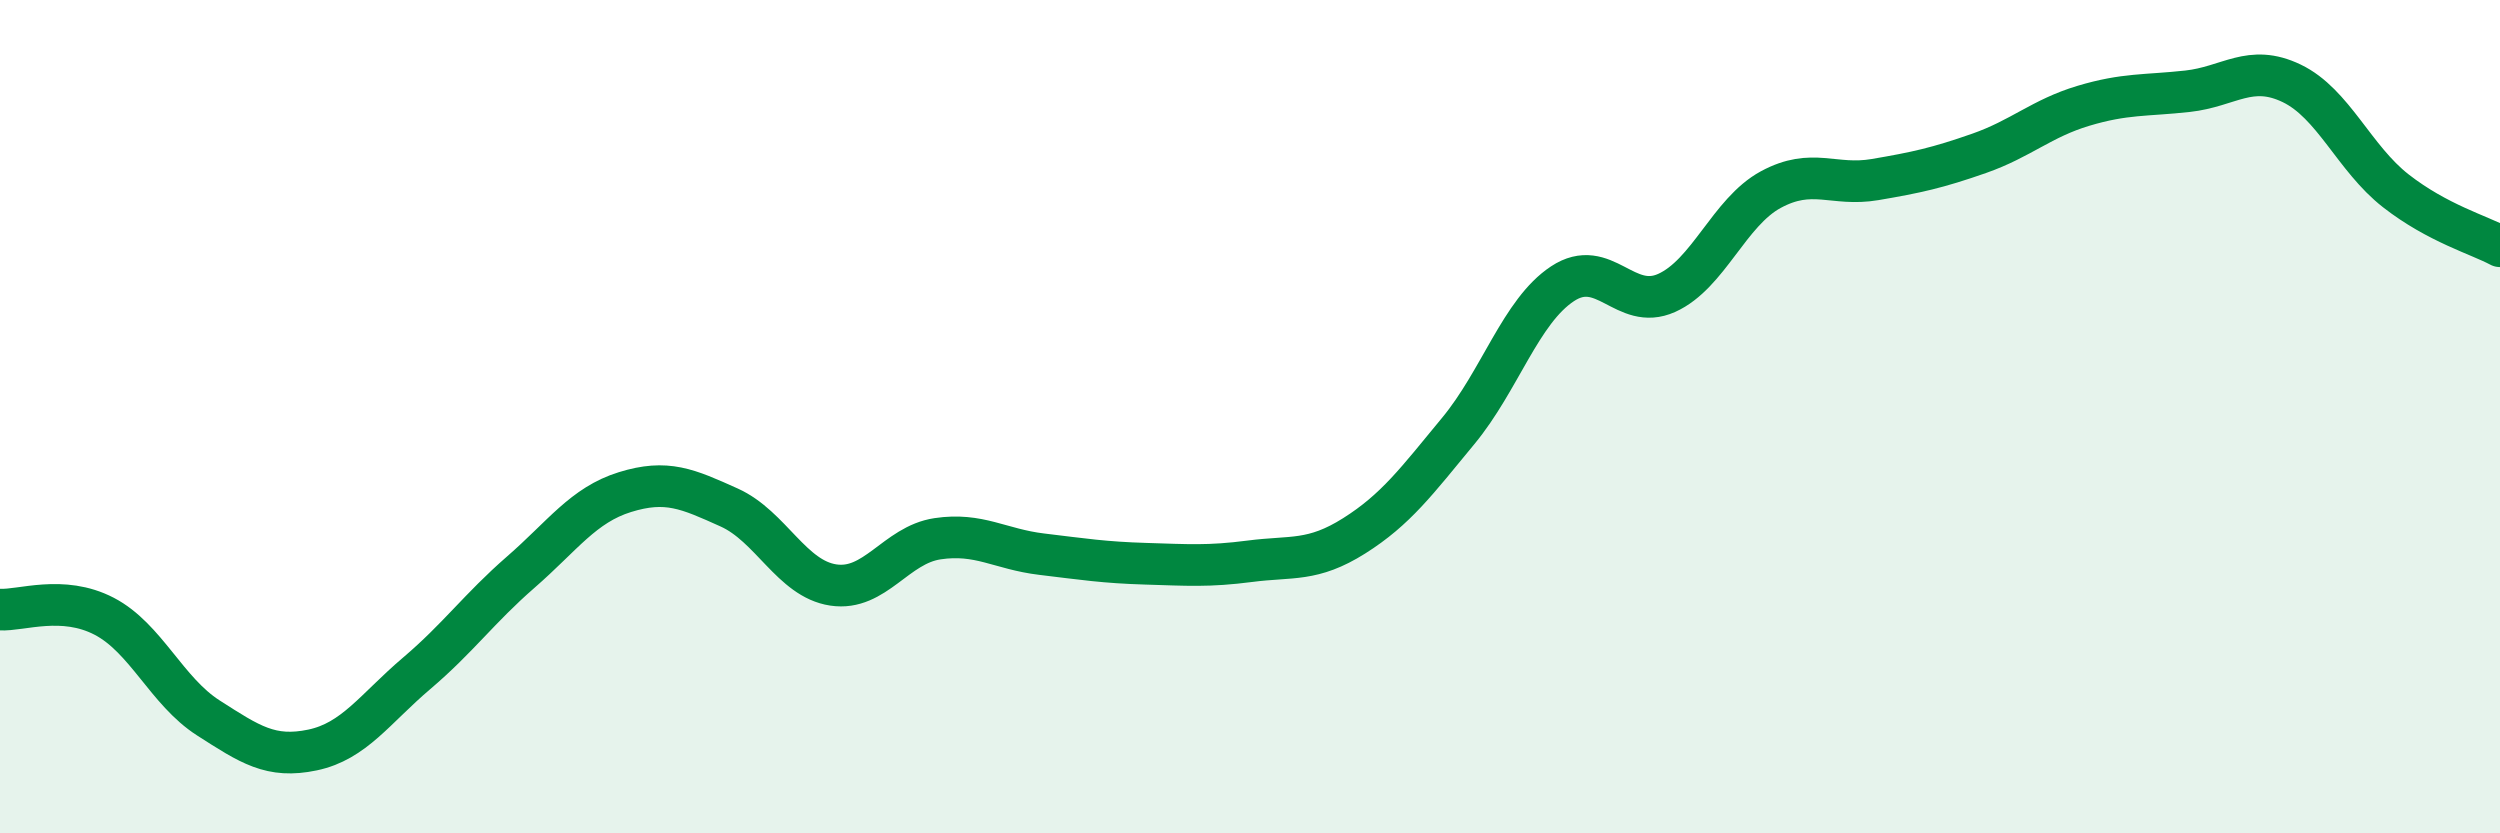
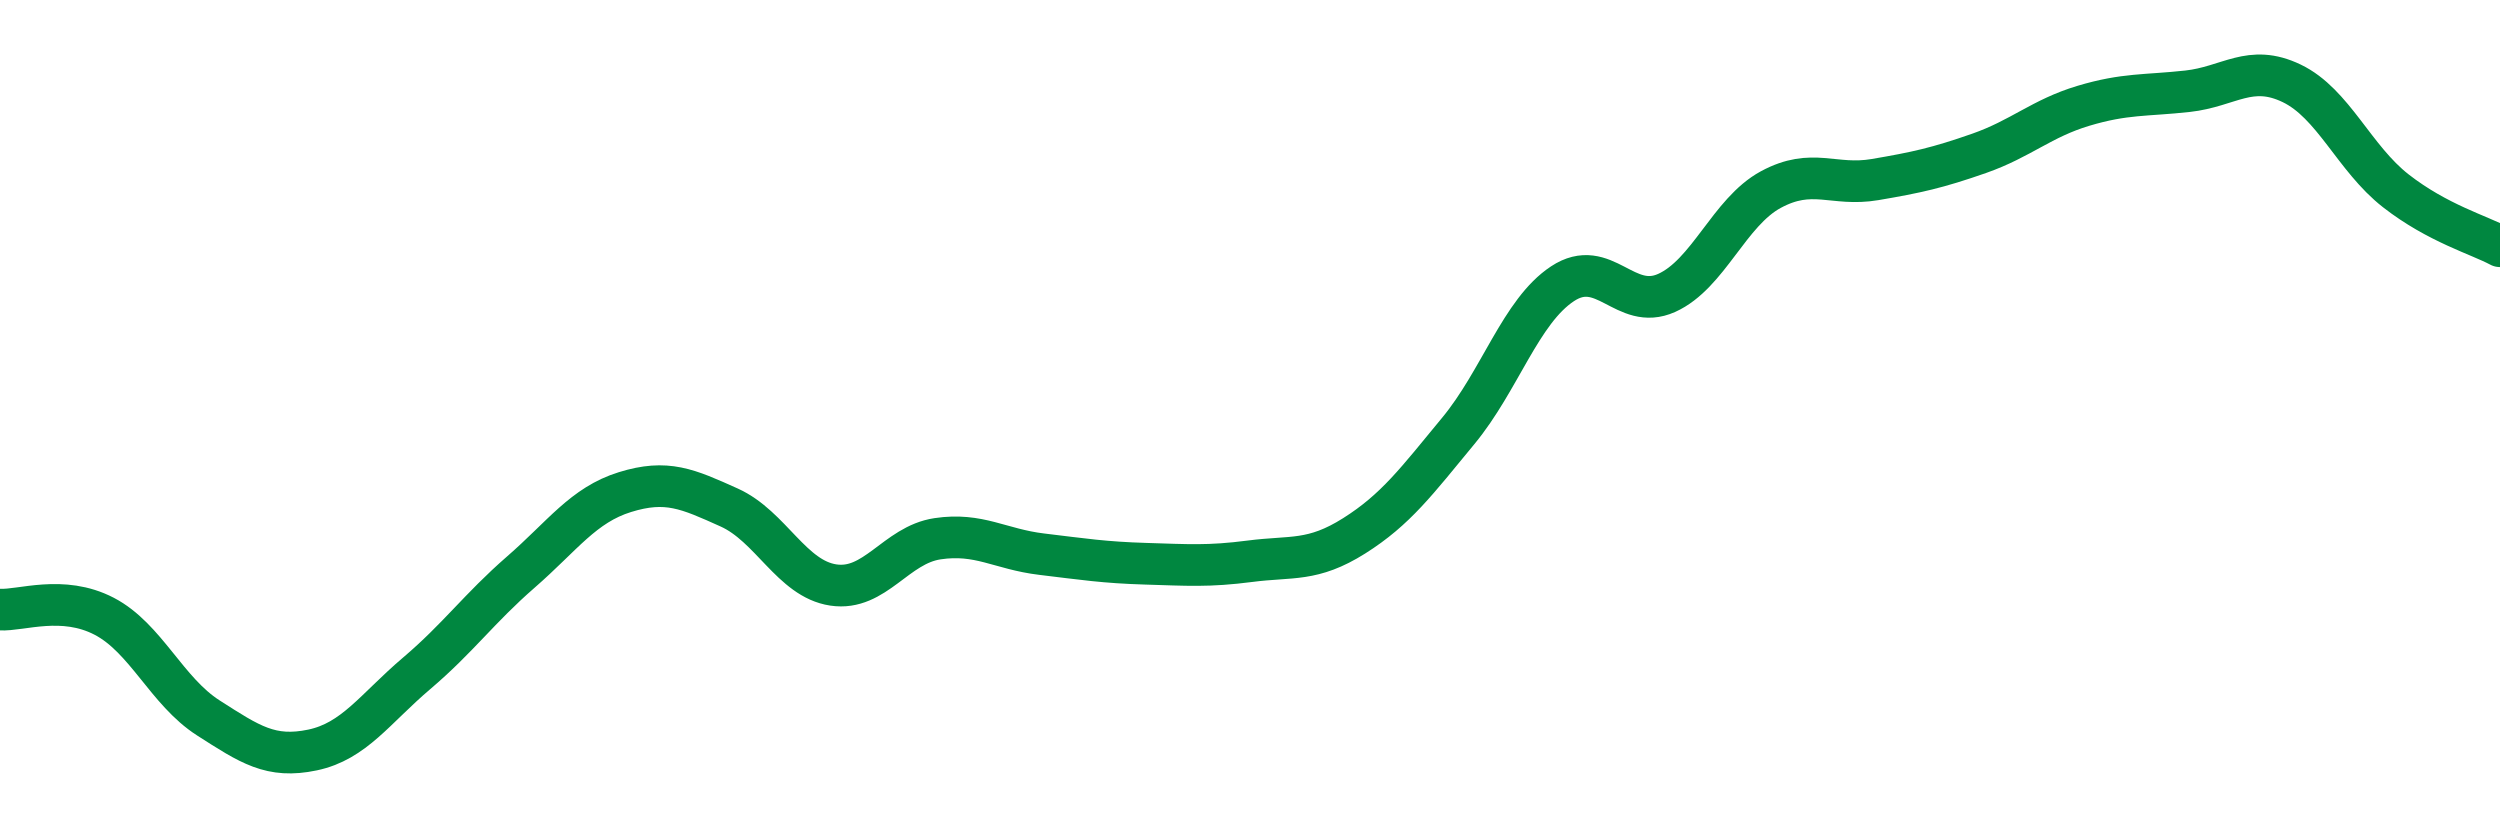
<svg xmlns="http://www.w3.org/2000/svg" width="60" height="20" viewBox="0 0 60 20">
-   <path d="M 0,14.63 C 0.5,14.66 1.5,14.27 2.5,14.79 C 3.5,15.31 4,16.59 5,17.23 C 6,17.87 6.5,18.21 7.5,18 C 8.5,17.79 9,17.01 10,16.16 C 11,15.31 11.5,14.6 12.5,13.73 C 13.5,12.86 14,12.12 15,11.81 C 16,11.5 16.5,11.73 17.5,12.18 C 18.5,12.63 19,13.89 20,14.04 C 21,14.19 21.5,13.08 22.5,12.93 C 23.5,12.78 24,13.18 25,13.3 C 26,13.42 26.5,13.5 27.5,13.53 C 28.5,13.56 29,13.6 30,13.47 C 31,13.34 31.5,13.49 32.5,12.86 C 33.5,12.23 34,11.55 35,10.34 C 36,9.13 36.5,7.47 37.5,6.81 C 38.5,6.15 39,7.48 40,7.03 C 41,6.58 41.5,5.09 42.5,4.55 C 43.5,4.01 44,4.48 45,4.31 C 46,4.14 46.5,4.03 47.5,3.68 C 48.5,3.33 49,2.84 50,2.54 C 51,2.24 51.5,2.3 52.5,2.19 C 53.5,2.08 54,1.52 55,2 C 56,2.48 56.5,3.8 57.5,4.58 C 58.5,5.36 59.5,5.64 60,5.91L60 20L0 20Z" fill="#008740" opacity="0.1" stroke-linecap="round" stroke-linejoin="round" />
  <path d="M 0,14.63 C 0.5,14.66 1.5,14.27 2.5,14.79 C 3.5,15.31 4,16.59 5,17.23 C 6,17.87 6.5,18.21 7.5,18 C 8.5,17.79 9,17.01 10,16.16 C 11,15.31 11.5,14.6 12.5,13.73 C 13.5,12.86 14,12.12 15,11.81 C 16,11.5 16.5,11.73 17.5,12.18 C 18.5,12.63 19,13.89 20,14.04 C 21,14.19 21.5,13.08 22.5,12.93 C 23.5,12.78 24,13.18 25,13.3 C 26,13.42 26.5,13.5 27.5,13.53 C 28.5,13.56 29,13.6 30,13.47 C 31,13.34 31.5,13.49 32.5,12.86 C 33.5,12.23 34,11.55 35,10.34 C 36,9.13 36.5,7.47 37.5,6.81 C 38.5,6.15 39,7.48 40,7.03 C 41,6.58 41.5,5.09 42.5,4.55 C 43.5,4.01 44,4.48 45,4.31 C 46,4.14 46.5,4.03 47.5,3.68 C 48.5,3.33 49,2.84 50,2.54 C 51,2.24 51.5,2.3 52.5,2.19 C 53.5,2.08 54,1.52 55,2 C 56,2.48 56.5,3.8 57.5,4.58 C 58.5,5.36 59.5,5.64 60,5.91" stroke="#008740" stroke-width="1" fill="none" stroke-linecap="round" stroke-linejoin="round" />
</svg>